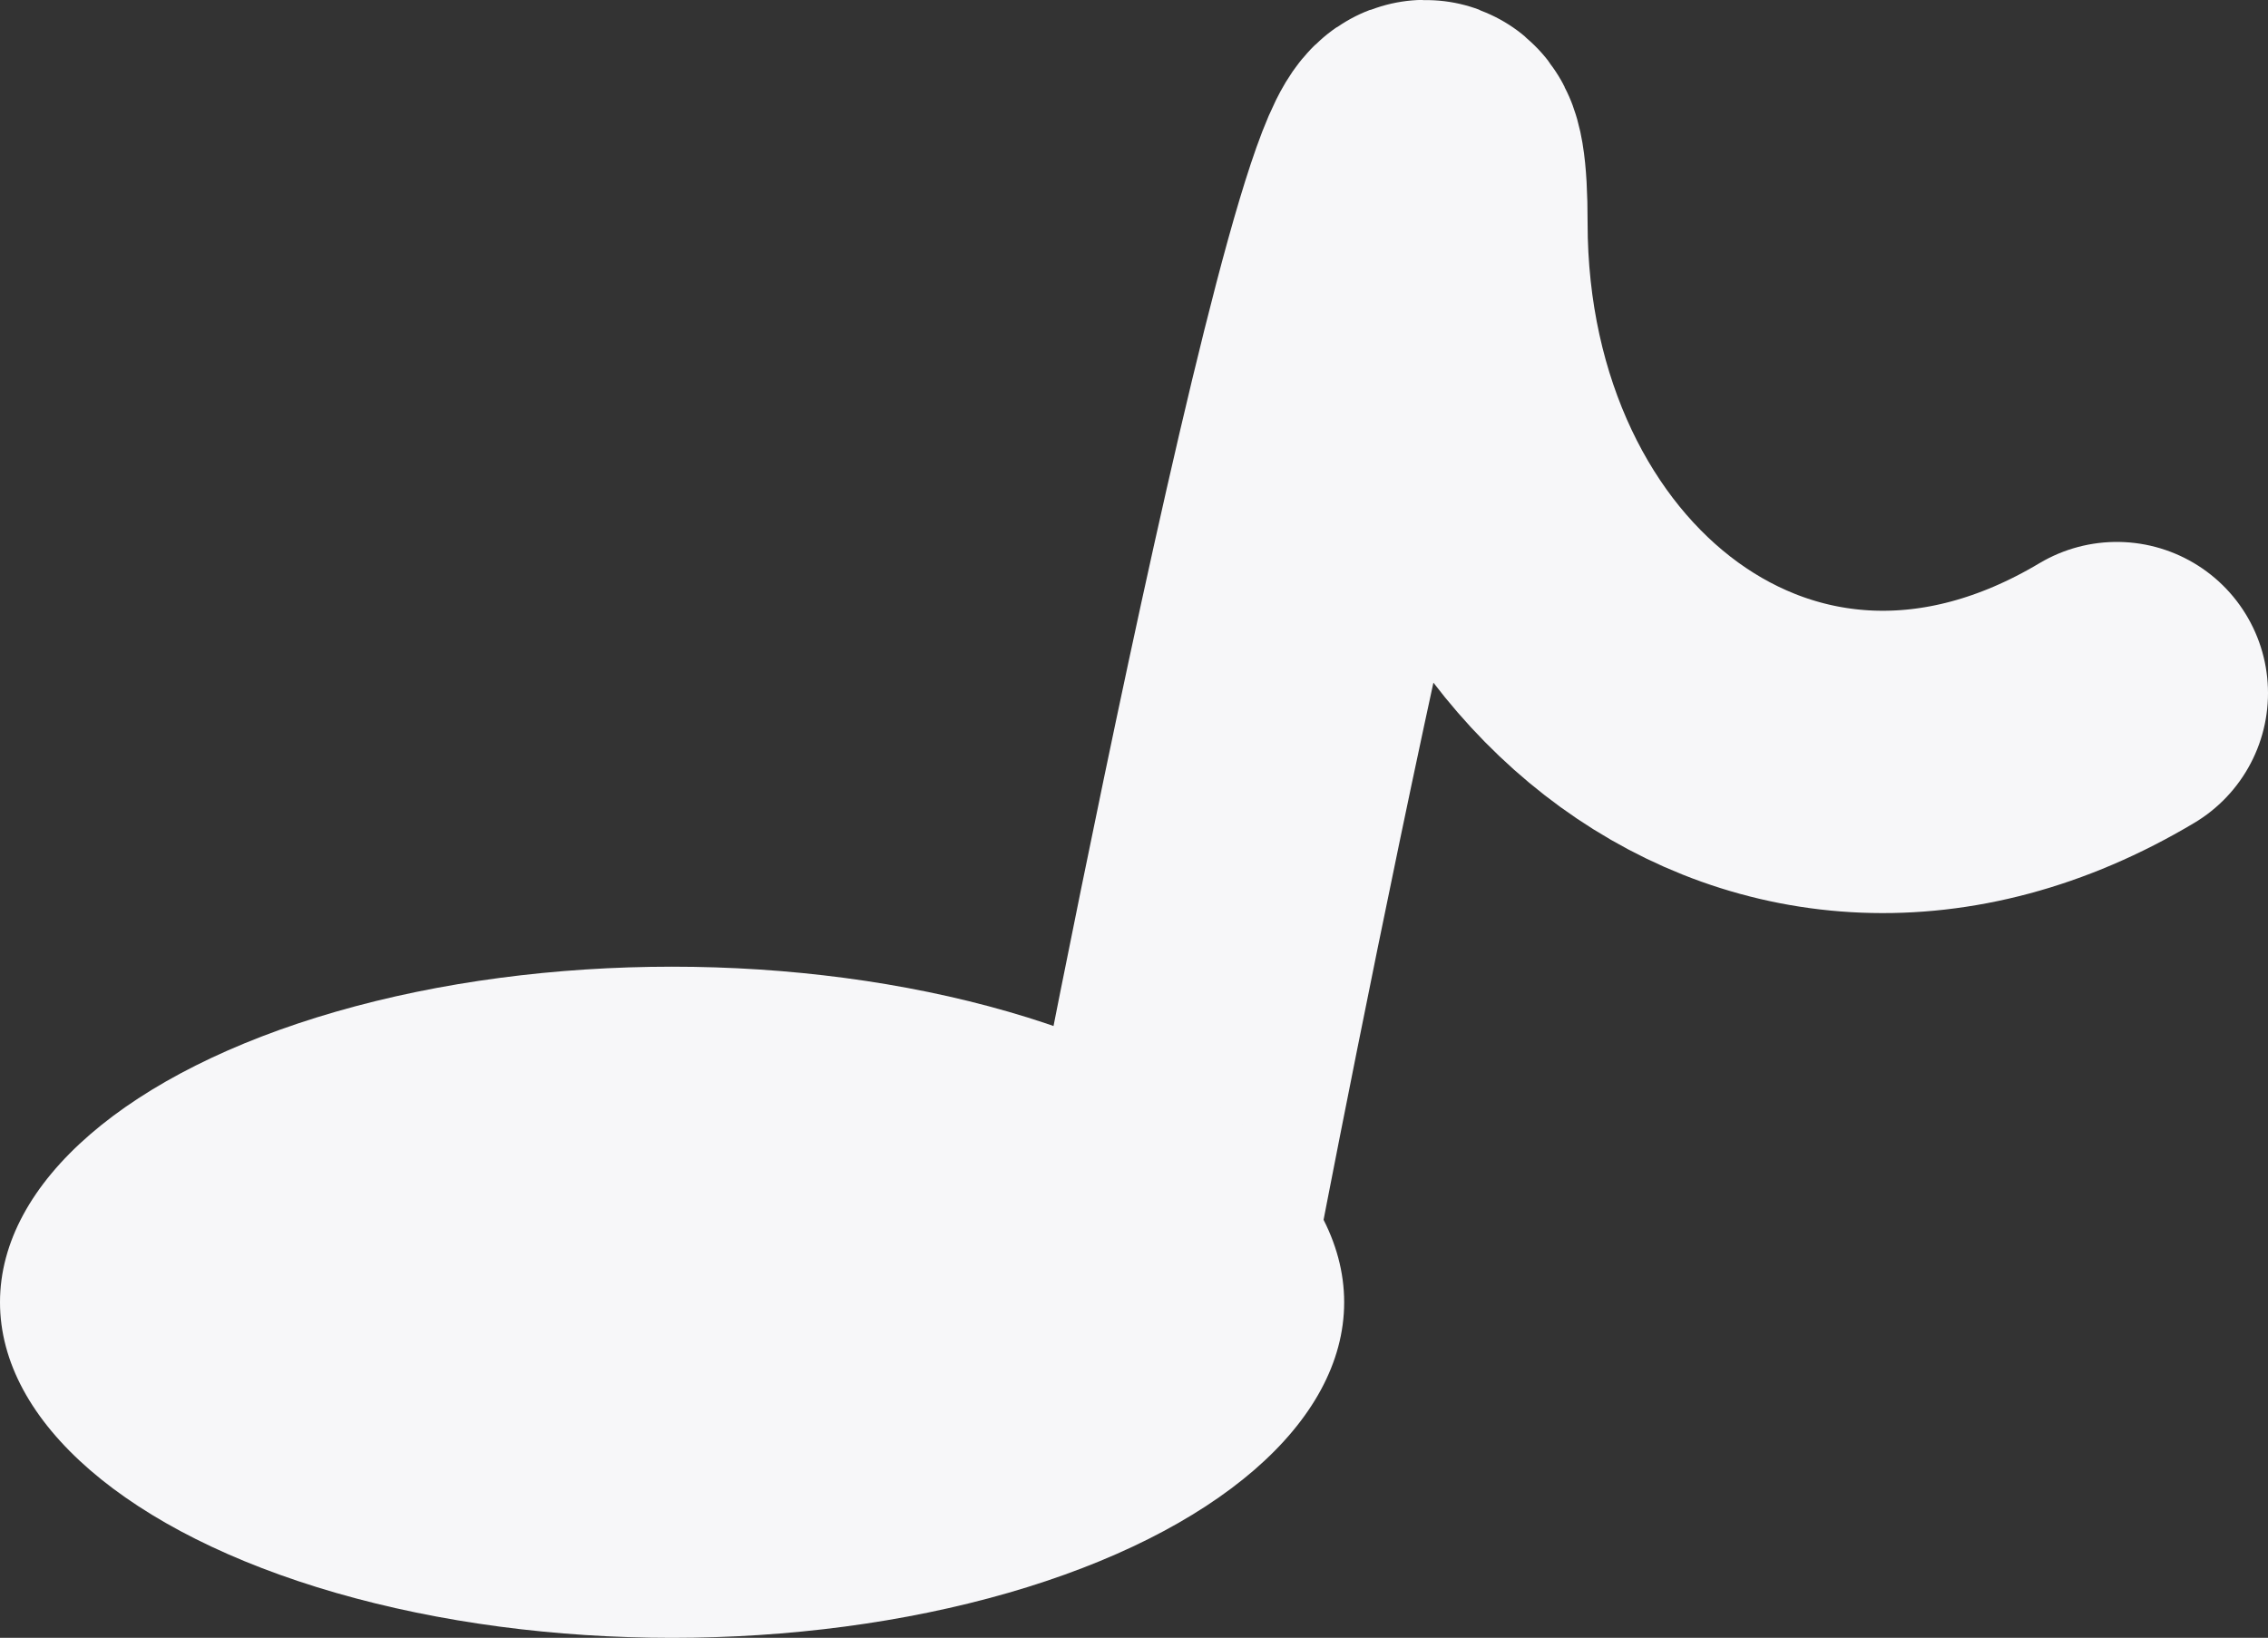
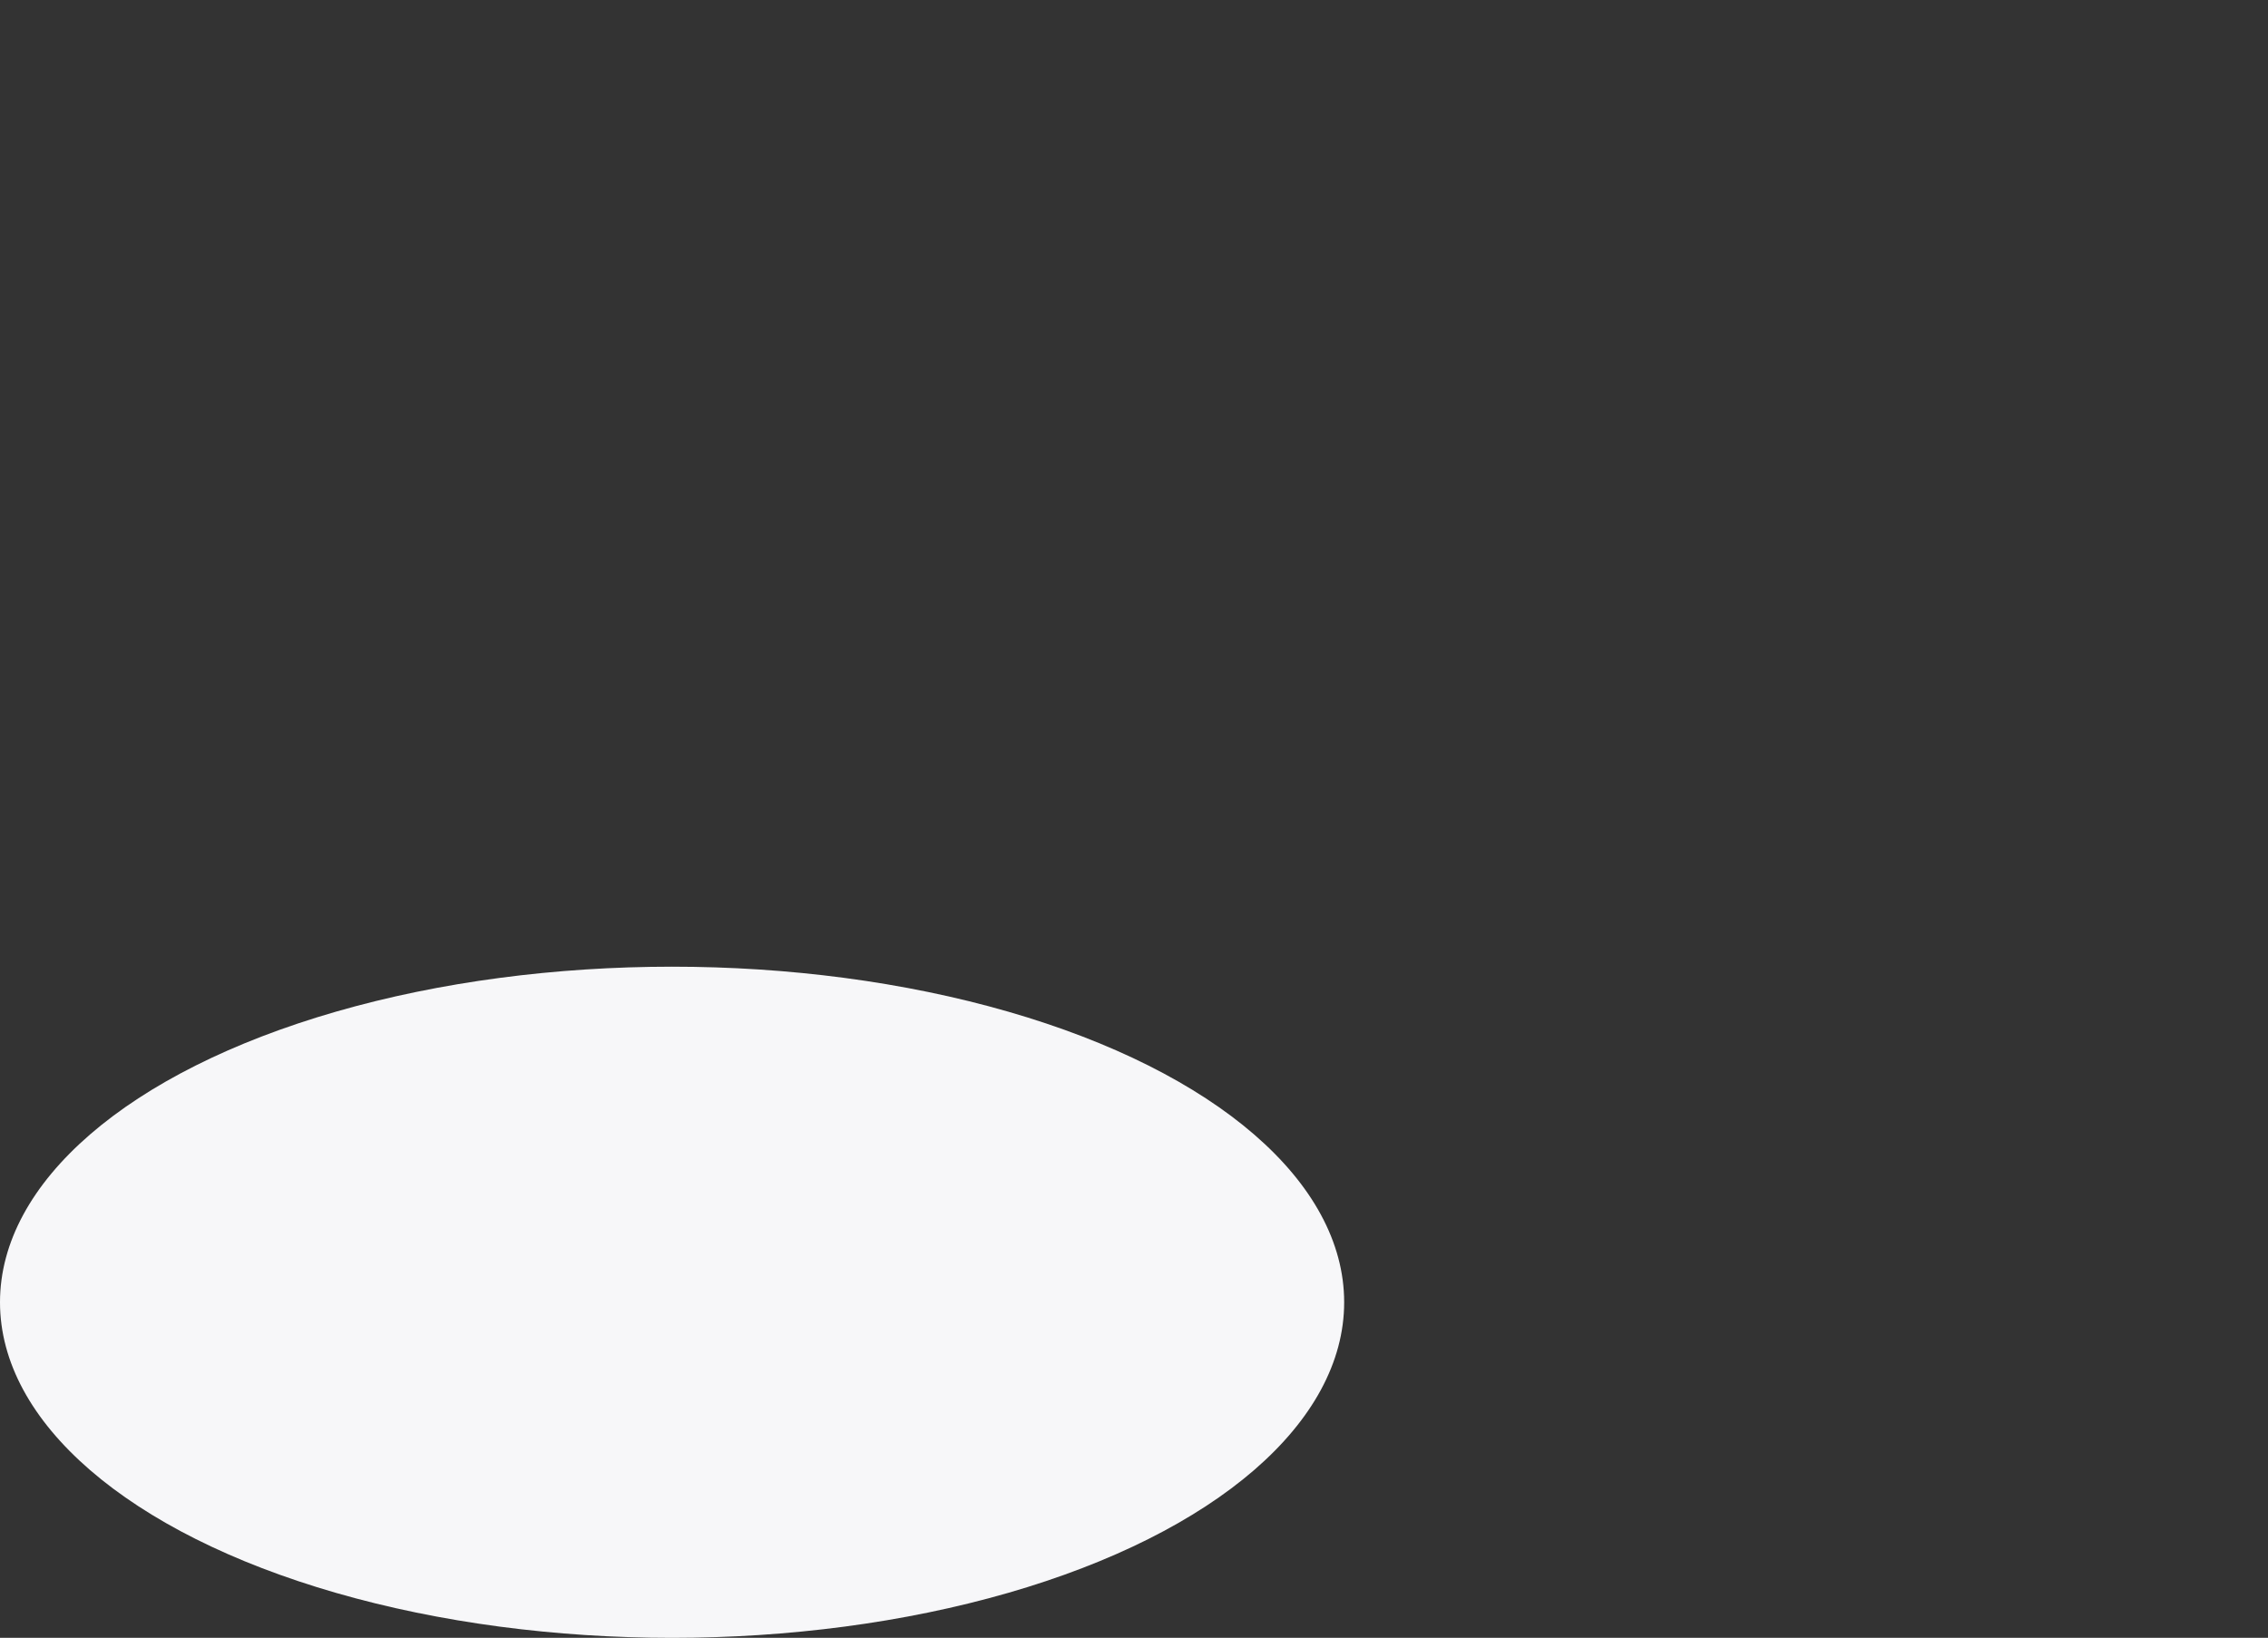
<svg xmlns="http://www.w3.org/2000/svg" width="30" height="21.67" viewBox="0 0 30 21.67">
  <rect x="0" y="0" width="30" height="21.67" fill="#333333" stroke="none" />
  <defs>
    <style>.cls-1{fill:none;stroke:#f7f7f9;stroke-linecap:round;stroke-linejoin:round;stroke-width:4px;}.cls-2{fill:#f7f7f9;}</style>
  </defs>
  <title>アセット 1</title>
  <g id="レイヤー_2" data-name="レイヤー 2">
    <g id="レイヤー_1-2" data-name="レイヤー 1">
      <g id="レイヤー_2-2" data-name="レイヤー 2">
        <g id="レイヤー_1-2-2" data-name="レイヤー 1-2">
-           <path class="cls-1" d="M28,9.17c-4.49,2.68-9-.9-9-6.22s-3.57,13.4-3.57,13.4" />
          <ellipse class="cls-2" cx="8.89" cy="17.23" rx="8.89" ry="4.44" />
        </g>
      </g>
    </g>
  </g>
</svg>